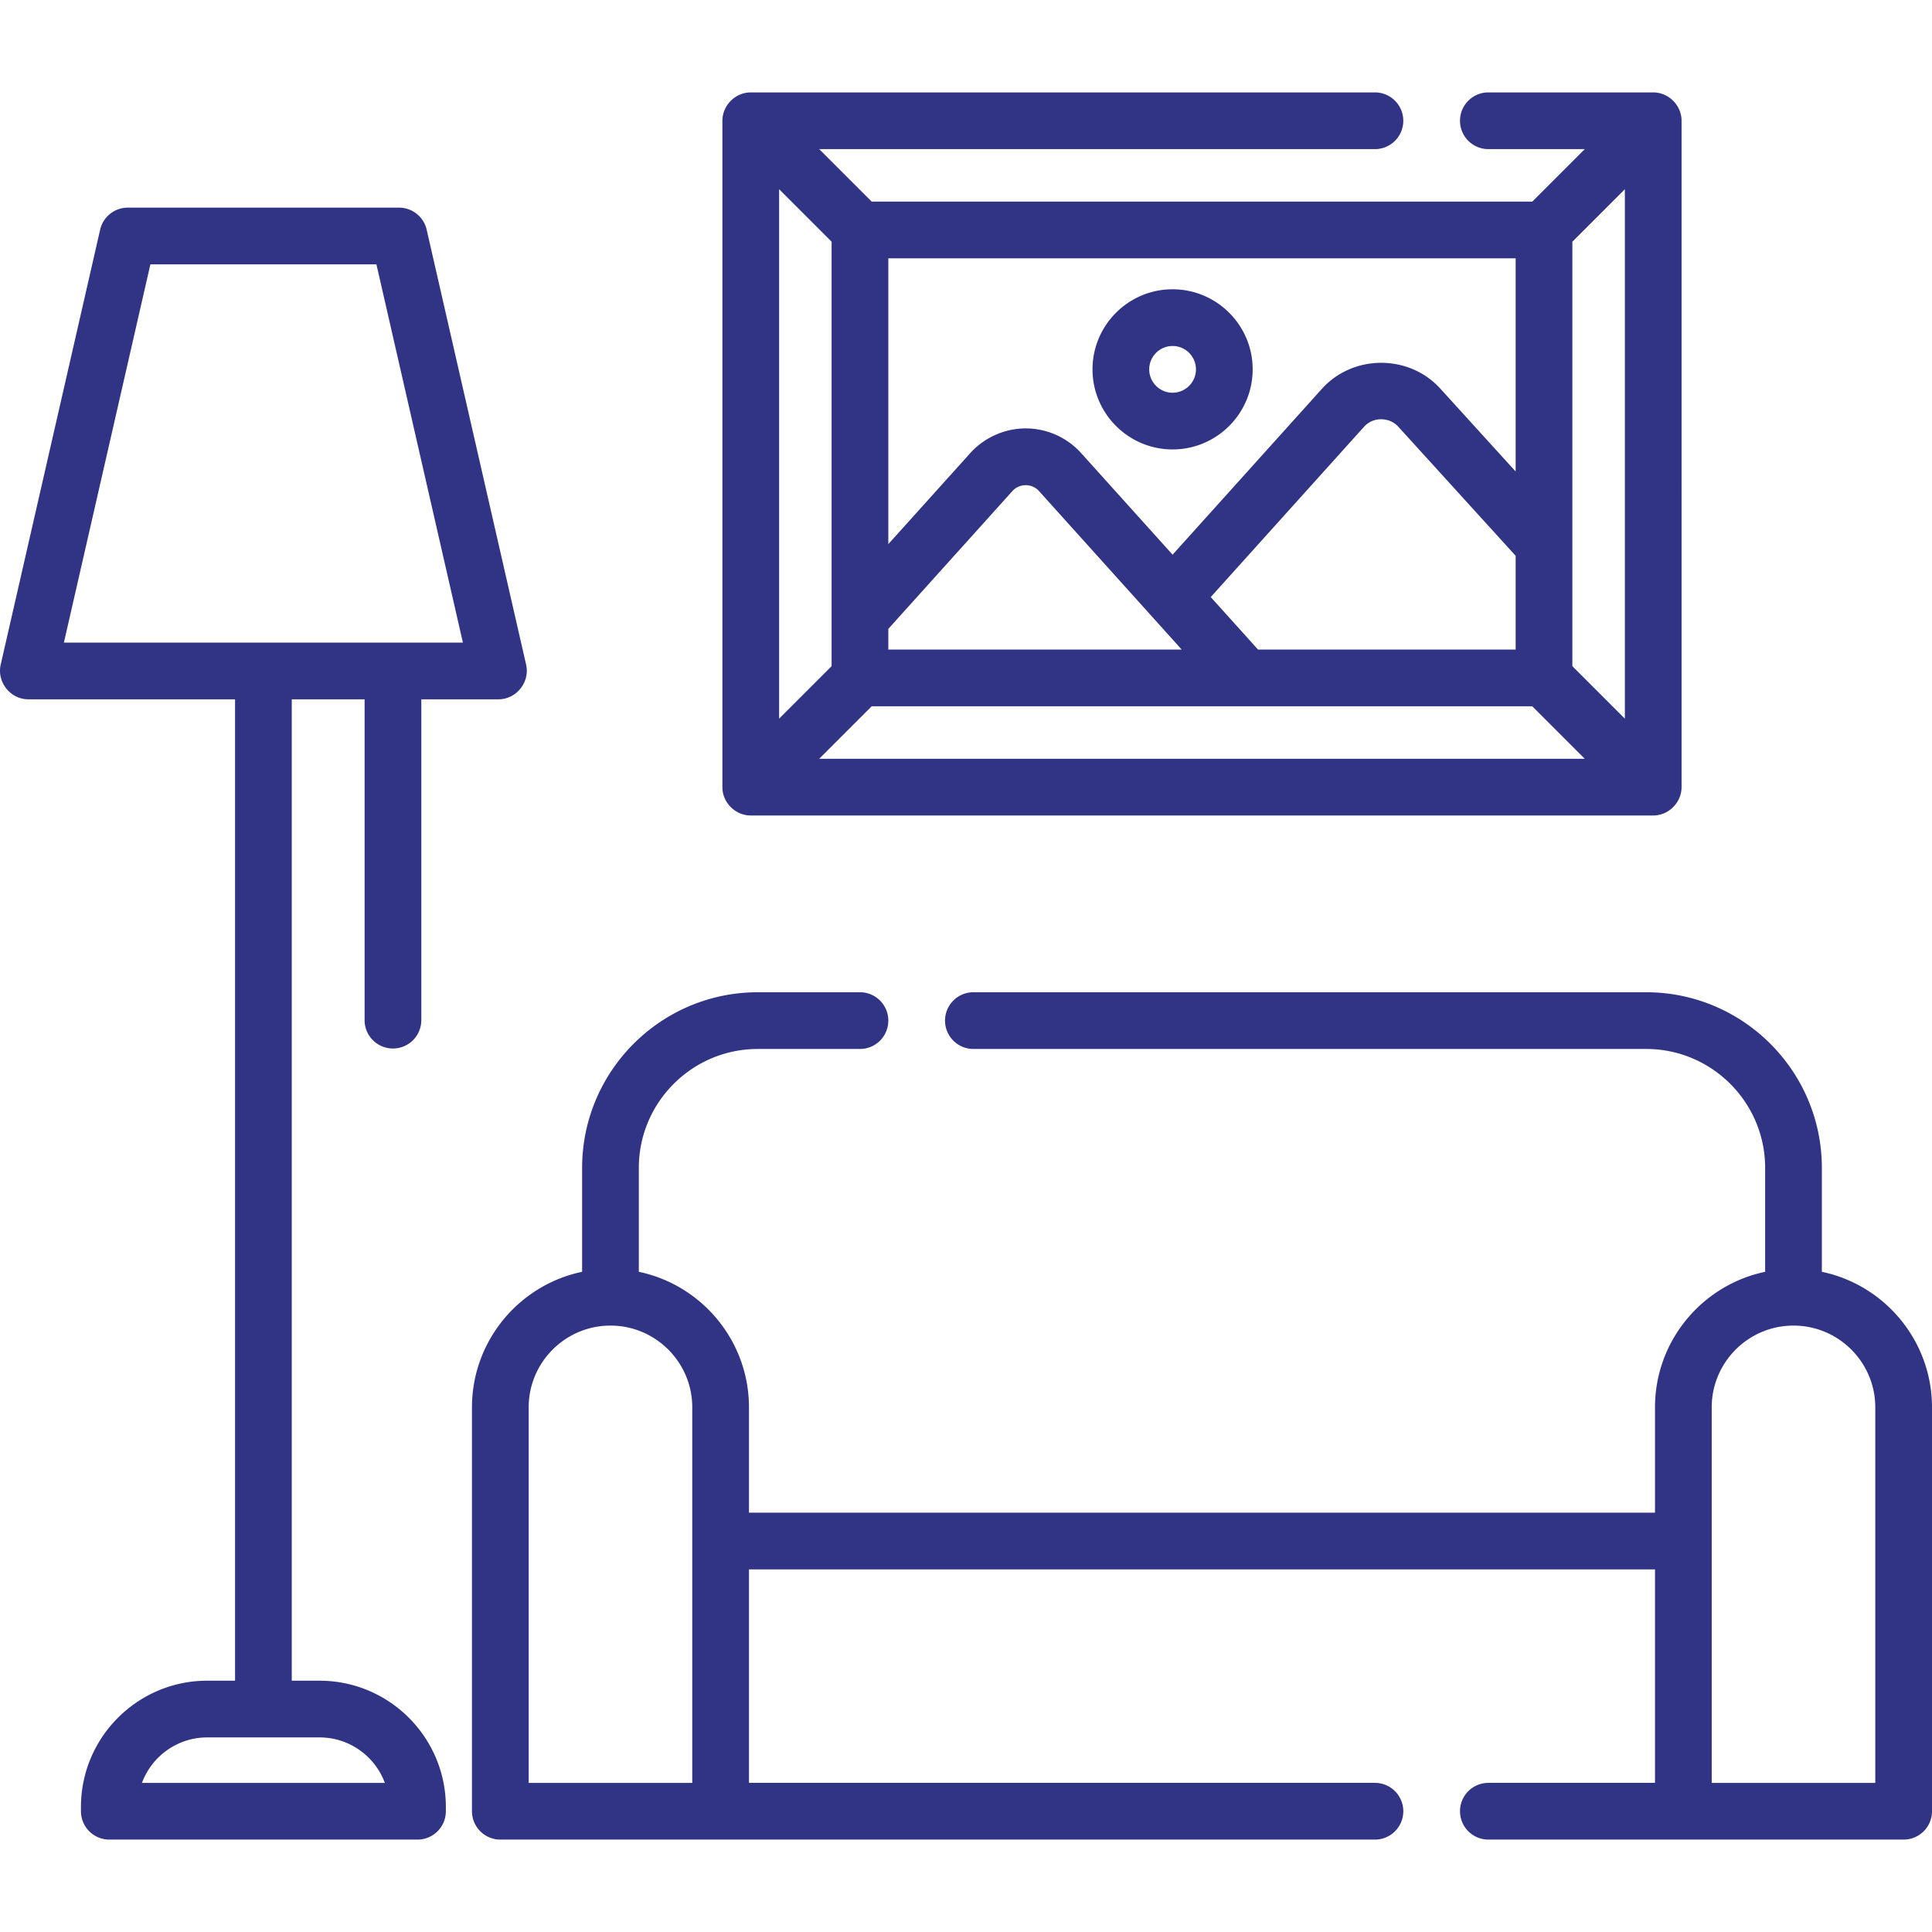
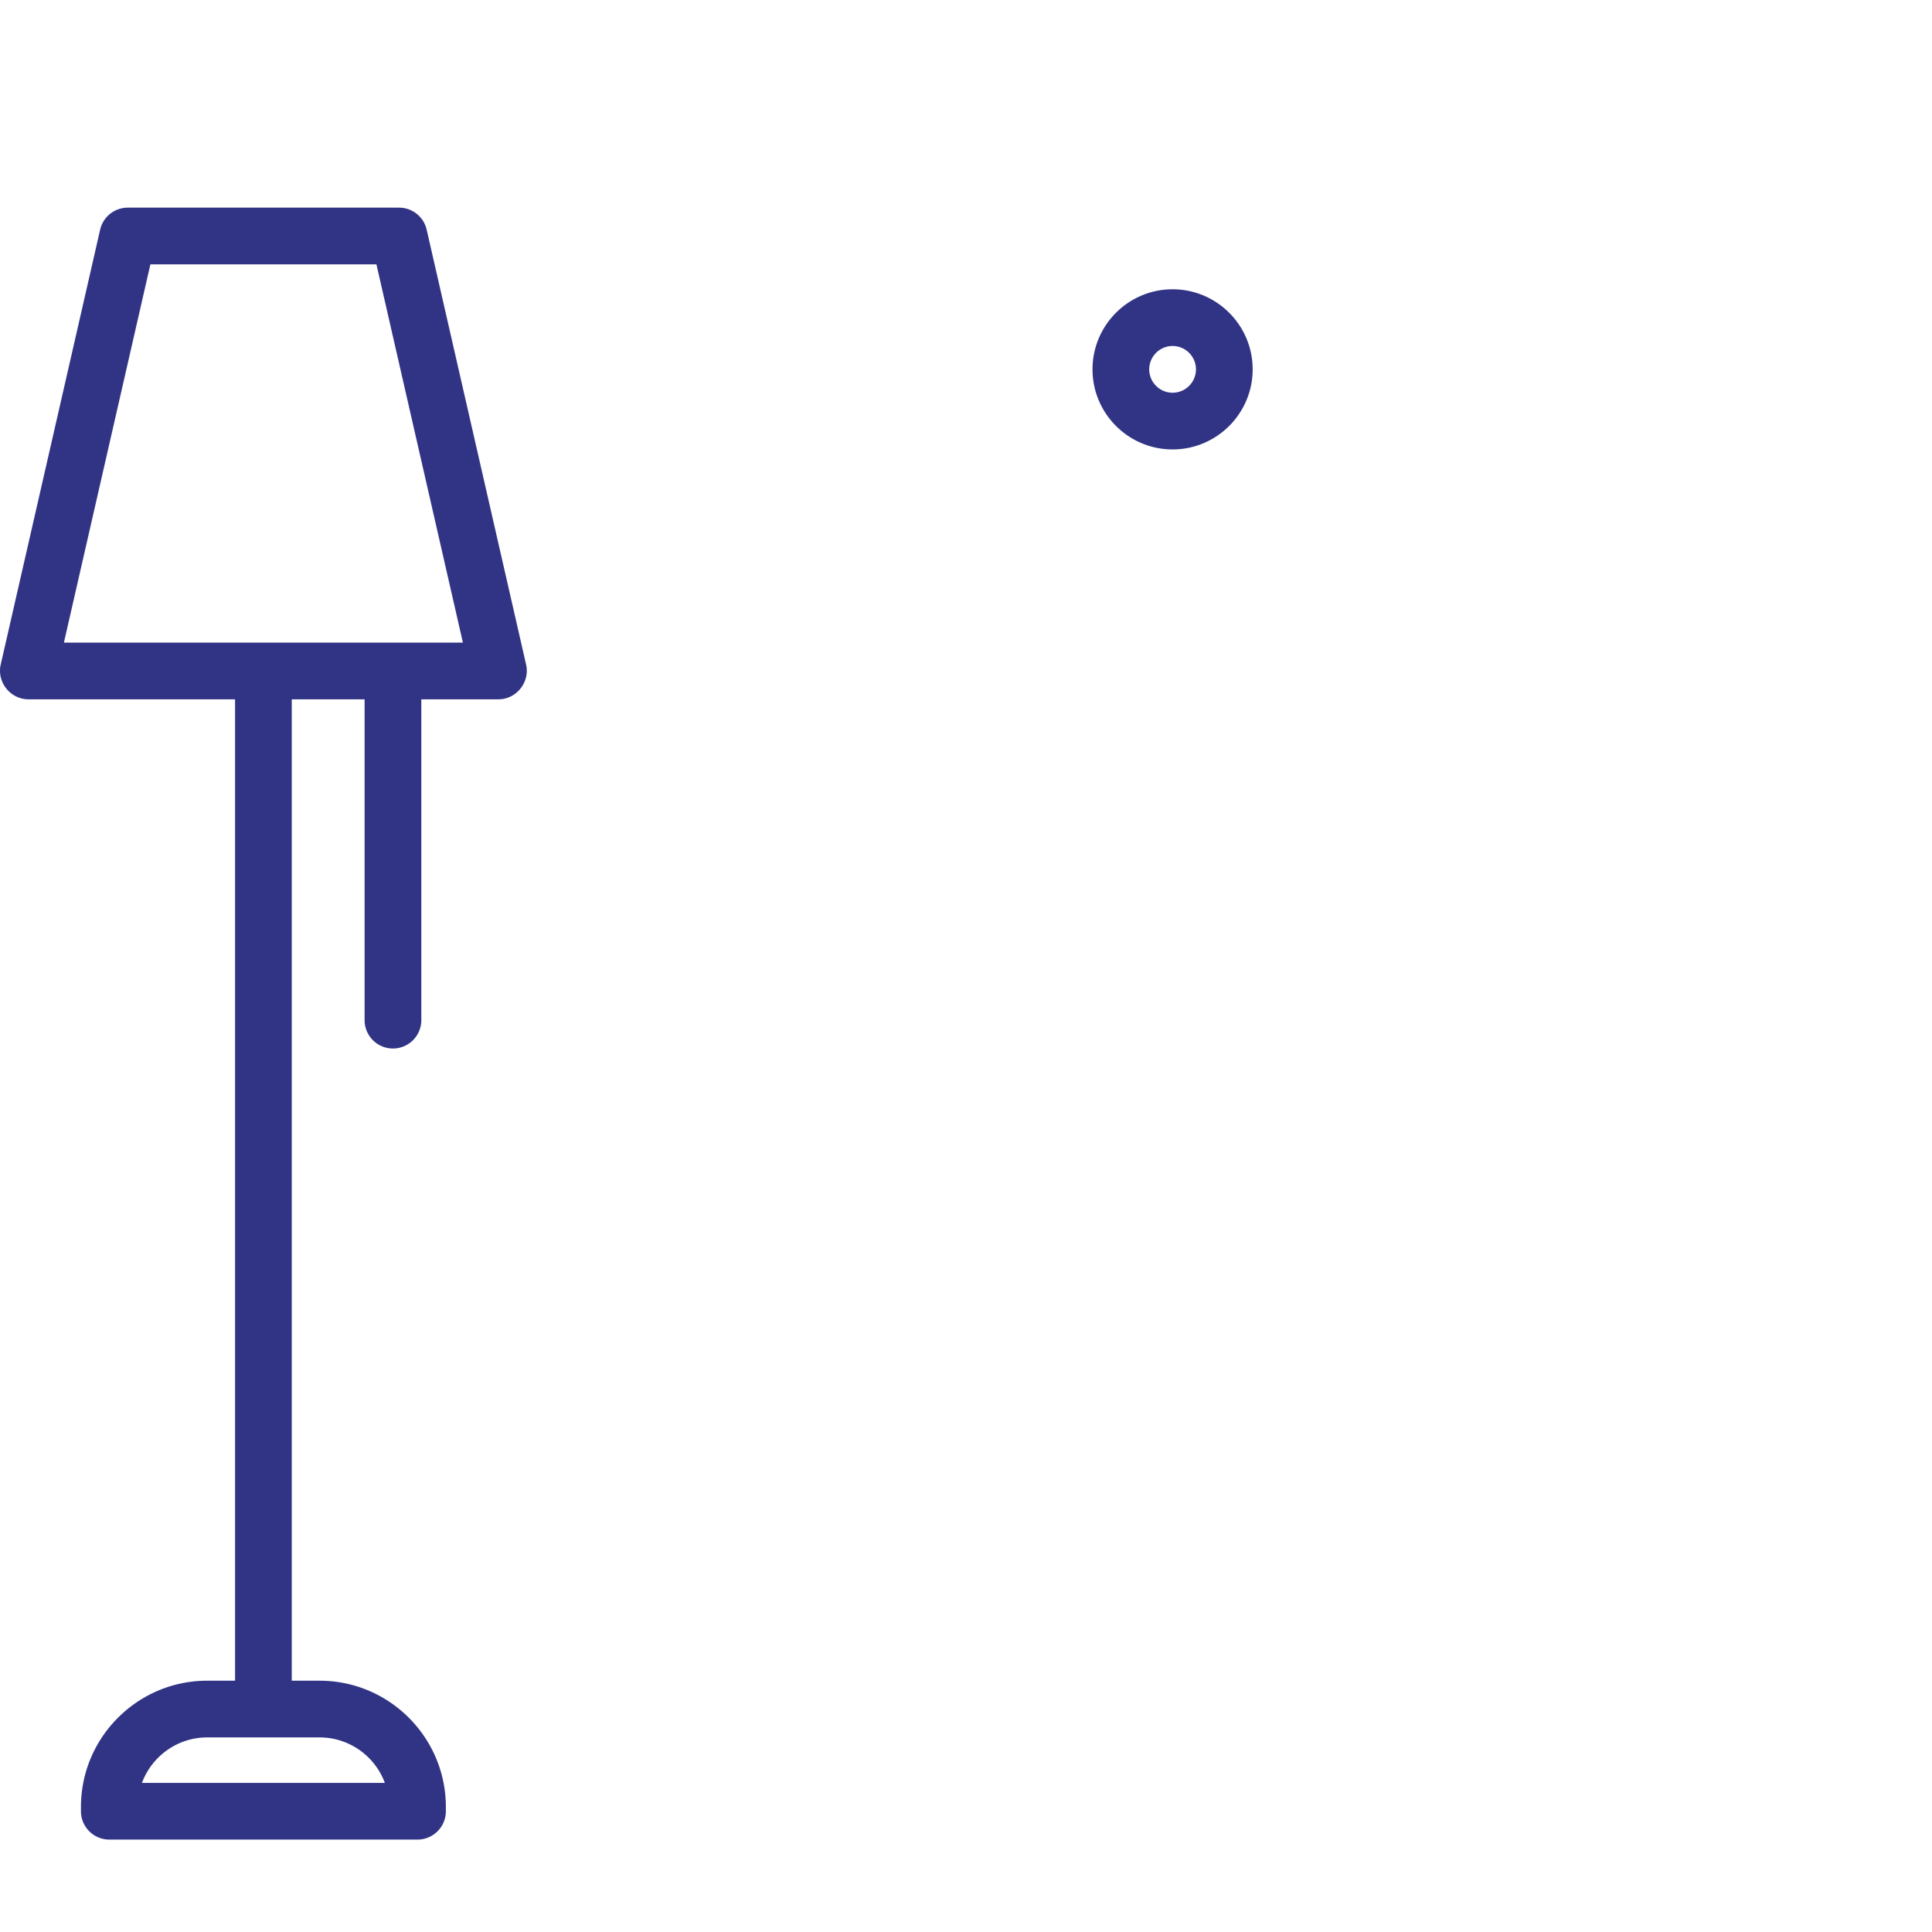
<svg xmlns="http://www.w3.org/2000/svg" version="1.1" width="512" height="512" x="0" y="0" viewBox="0 0 512 512" style="enable-background:new 0 0 512 512" xml:space="preserve" class="">
  <g>
-     <path d="M482.811 337.041v-27.529c0-25.671-20.885-46.555-46.555-46.555H257.958a7.515 7.515 0 1 0 0 15.03h178.298c17.384 0 31.526 14.142 31.526 31.526v27.529c-16.647 3.477-29.19 18.264-29.19 35.927v27.909H198.485v-27.909c0-17.664-12.543-32.45-29.189-35.927v-27.529c0-17.384 14.143-31.526 31.526-31.526H227.9a7.515 7.515 0 1 0 0-15.03h-27.078c-25.671 0-46.555 20.885-46.555 46.555v27.529c-16.646 3.477-29.19 18.264-29.19 35.927v107.027a7.514 7.514 0 0 0 7.515 7.515h231.782c4.151 0 7.515-3.364 7.515-7.515s-3.364-7.515-7.515-7.515H198.485v-56.574h240.107v56.574h-44.16c-4.151 0-7.515 3.364-7.515 7.515s3.364 7.515 7.515 7.515h110.054a7.514 7.514 0 0 0 7.515-7.515V372.969c-.001-17.664-12.544-32.45-29.19-35.928zm-342.705 35.928c0-11.951 9.723-21.674 21.675-21.674s21.675 9.723 21.675 21.674v99.512h-43.35zm356.865 99.512h-43.35v-99.512c0-11.951 9.723-21.674 21.675-21.674 11.951 0 21.674 9.723 21.674 21.674v99.512zM191.48 209.331c.367 3.788 3.668 6.781 7.478 6.781h239.161c4.087 0 7.515-3.427 7.515-7.515V32.004c0-4.088-3.427-7.515-7.515-7.515h-43.687c-4.151 0-7.515 3.364-7.515 7.515s3.364 7.515 7.515 7.515h25.545l-13.912 13.912H231.011l-13.912-13.912h147.273c4.151 0 7.515-3.364 7.515-7.515s-3.364-7.515-7.515-7.515H198.957c-4.091 0-7.515 3.432-7.515 7.515v176.593c.001.242.014.493.038.734zm25.619-8.248 13.912-13.913h175.053l13.912 13.913zm184.564-28.943h-68.276l-12.527-13.914 40.626-45.126c2.415-2.685 6.711-2.646 9.117.026l31.06 34.168zm-88.5 0h-77.749v-5.481l32.887-36.53c1.86-2.066 5.181-2.067 7.04 0zM430.604 50.147v140.307l-13.912-13.912V64.059zm-28.941 74.804-19.914-21.907c-8.275-9.191-23.158-9.191-31.433 0l-39.568 43.95-24.237-26.921a19.793 19.793 0 0 0-14.689-6.541c-5.557 0-10.973 2.412-14.691 6.541l-21.717 24.123V68.46h166.249zM220.384 64.059v112.484l-13.912 13.912V50.147z" fill="#313485" opacity="1" data-original="#000000" />
    <path d="M84.693 445.403H77.32V185.324h19.302v85.027a7.515 7.515 0 1 0 15.03 0v-85.027h20.447c4.749 0 8.385-4.557 7.326-9.19L113.073 60.867a7.515 7.515 0 0 0-7.326-5.84H33.863a7.515 7.515 0 0 0-7.326 5.84L.185 176.134c-1.059 4.633 2.577 9.19 7.326 9.19h54.78v260.078h-7.373c-18.453 0-33.465 15.012-33.465 33.464v1.129a7.515 7.515 0 0 0 7.515 7.515h81.675a7.515 7.515 0 0 0 7.515-7.515v-1.129c-.001-18.451-15.013-33.463-33.465-33.463zM39.854 70.057h59.903l22.916 100.238H16.937zm-2.232 402.424c2.603-7.027 9.373-12.049 17.295-12.049h29.775c7.922 0 14.692 5.021 17.295 12.049zM310.748 119.104c11.702 0 21.221-9.52 21.221-21.221 0-11.702-9.52-21.221-21.221-21.221-11.702 0-21.221 9.52-21.221 21.221s9.519 21.221 21.221 21.221zm0-27.413c3.414 0 6.192 2.778 6.192 6.192s-2.778 6.192-6.192 6.192-6.192-2.778-6.192-6.192a6.199 6.199 0 0 1 6.192-6.192z" fill="#313485" opacity="1" data-original="#000000" />
  </g>
</svg>